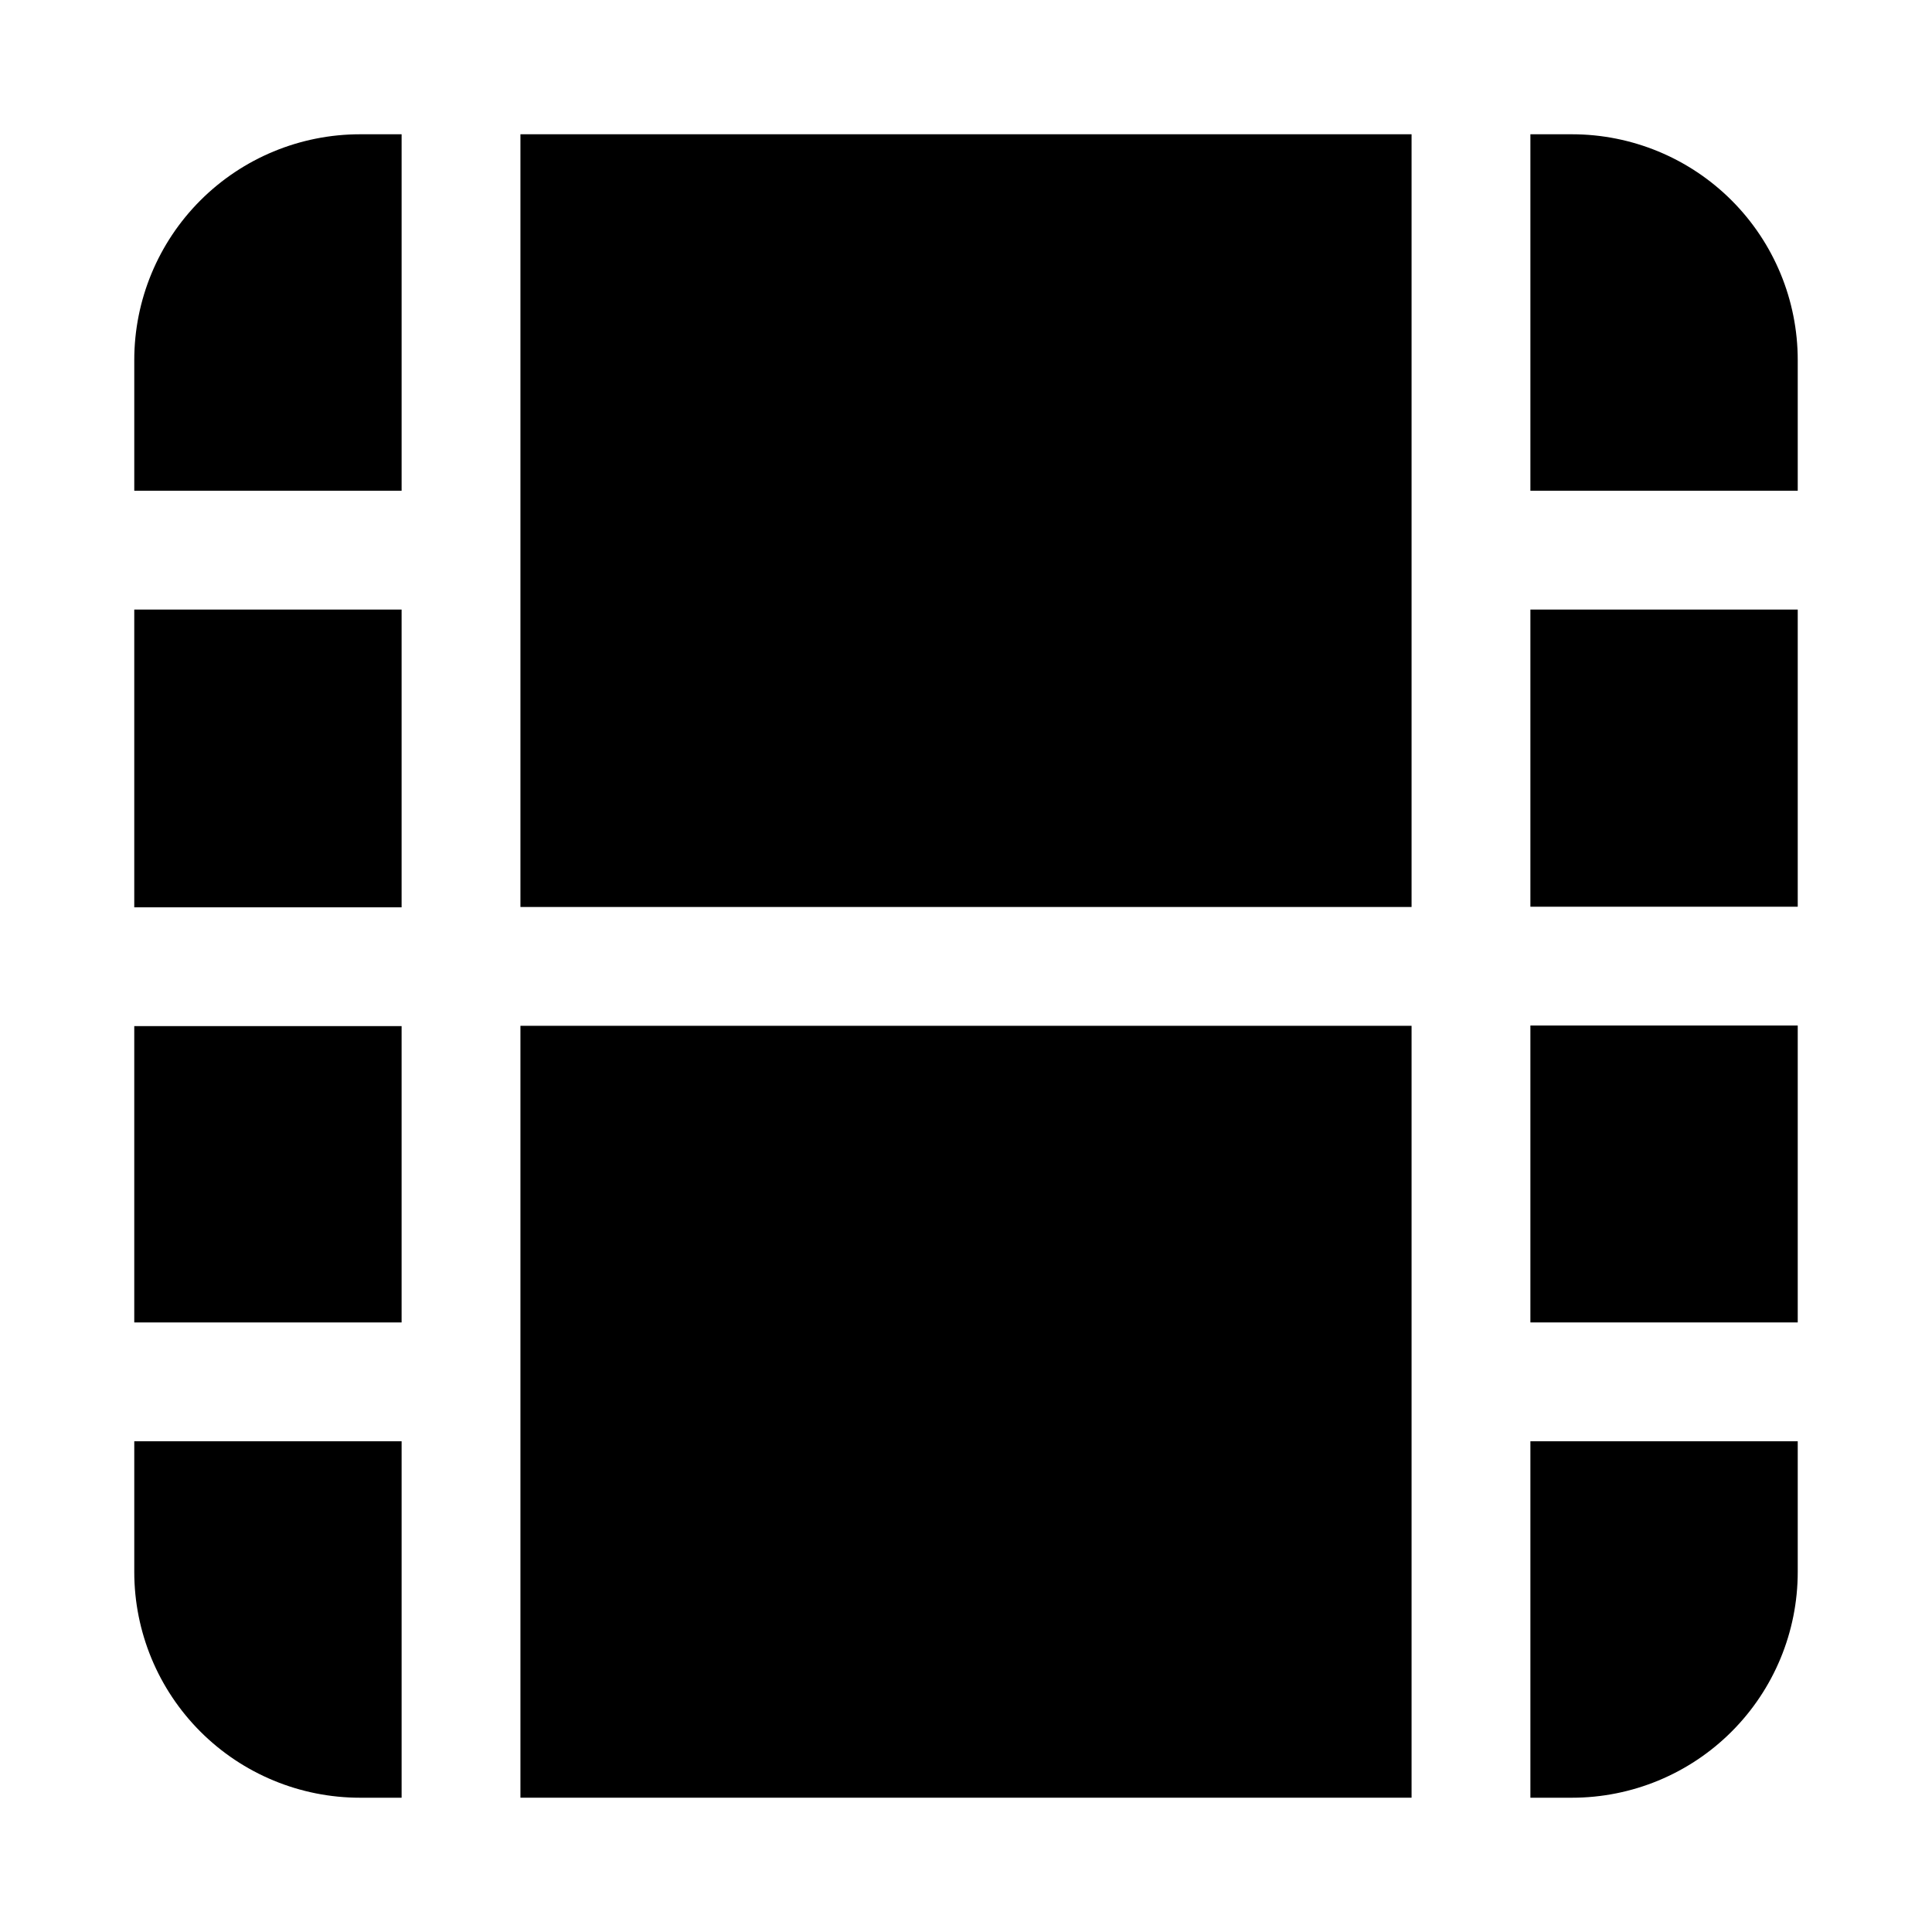
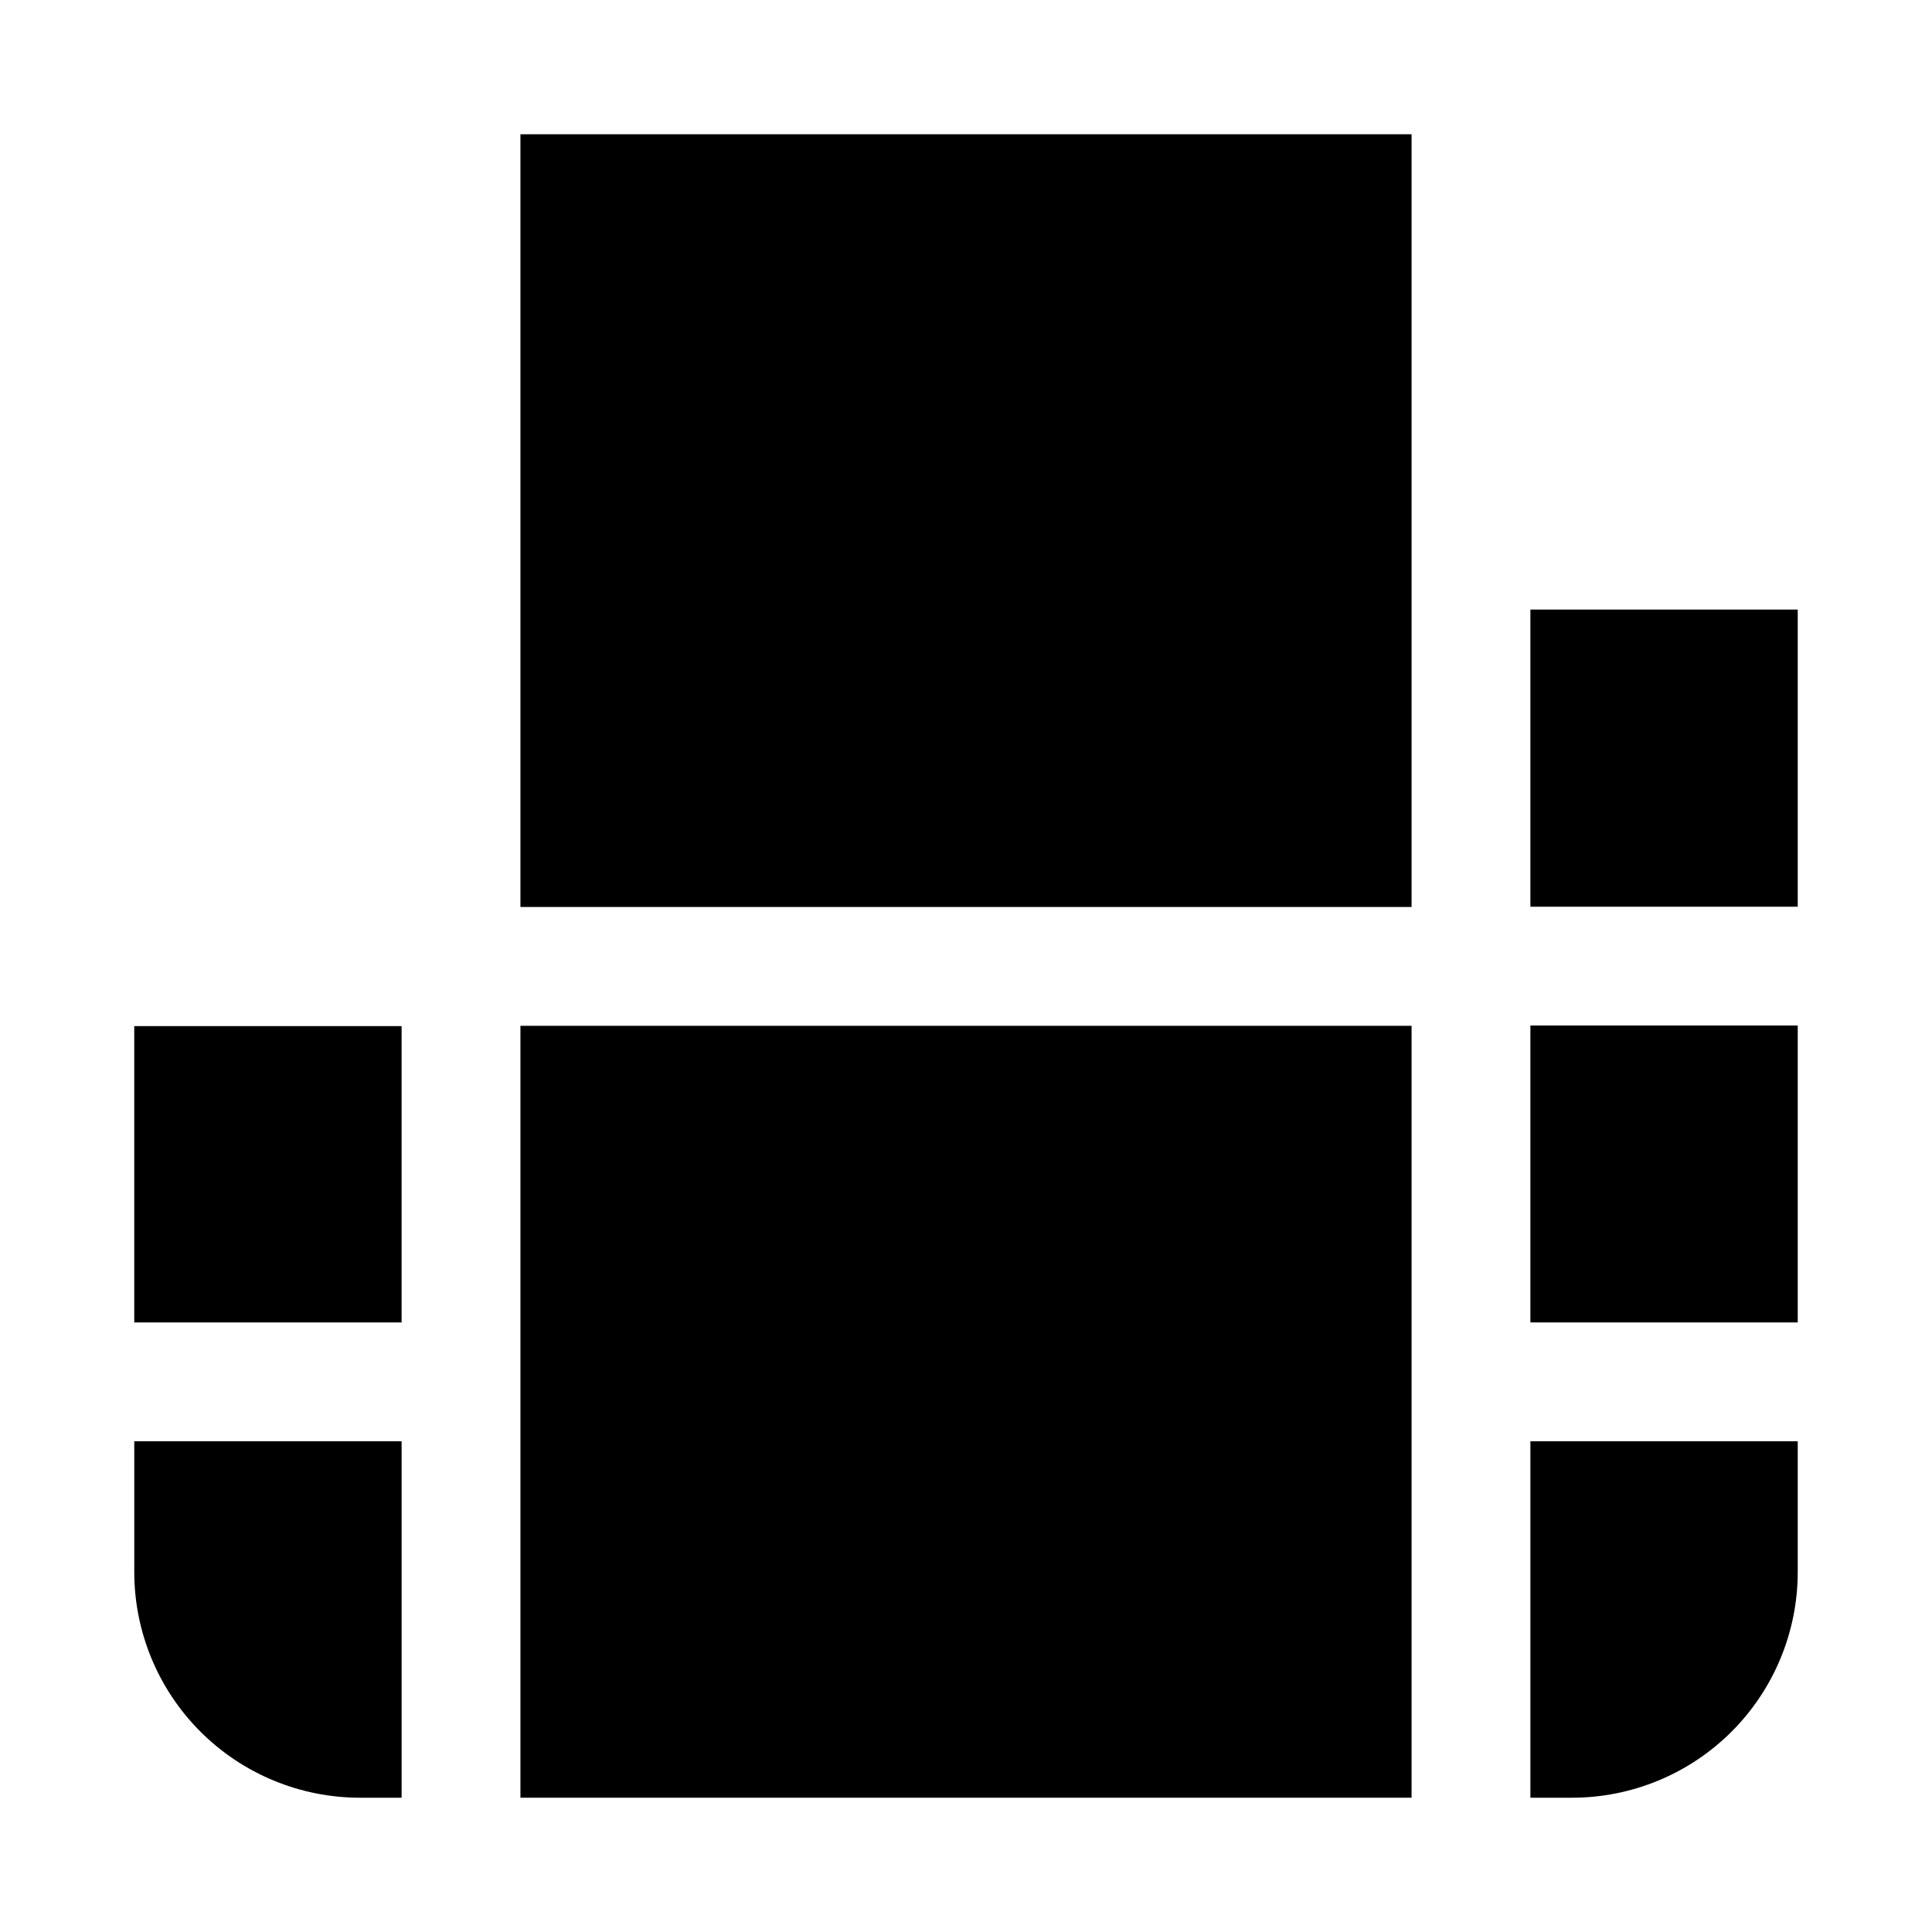
<svg xmlns="http://www.w3.org/2000/svg" fill="#000000" width="800px" height="800px" version="1.1" viewBox="144 144 512 512">
  <g>
    <path d="m281.92 179.58h236.16v204.78h-236.16z" />
    <path d="m549.57 415.77h70.848v78.688h-70.848z" />
    <path d="m281.92 415.85h236.16v204.56h-236.16z" />
-     <path d="m179.58 305.54h70.848v78.91h-70.848z" />
    <path d="m179.58 415.93h70.848v78.531h-70.848z" />
    <path d="m549.57 305.54h70.848v78.75h-70.848z" />
    <path d="m250.43 525.95h-70.848v34.637c0 15.867 6.305 31.086 17.523 42.305 11.219 11.223 26.438 17.523 42.305 17.523h11.02z" />
    <path d="m549.57 525.95v94.465h11.02c15.867 0 31.086-6.301 42.305-17.523 11.223-11.219 17.523-26.438 17.523-42.305v-34.637z" />
-     <path d="m549.57 274.05h70.848v-34.637c0-15.867-6.301-31.086-17.523-42.305-11.219-11.219-26.438-17.523-42.305-17.523h-11.02z" />
-     <path d="m250.43 274.05v-94.465h-11.02c-15.867 0-31.086 6.305-42.305 17.523s-17.523 26.438-17.523 42.305v34.637z" />
  </g>
</svg>